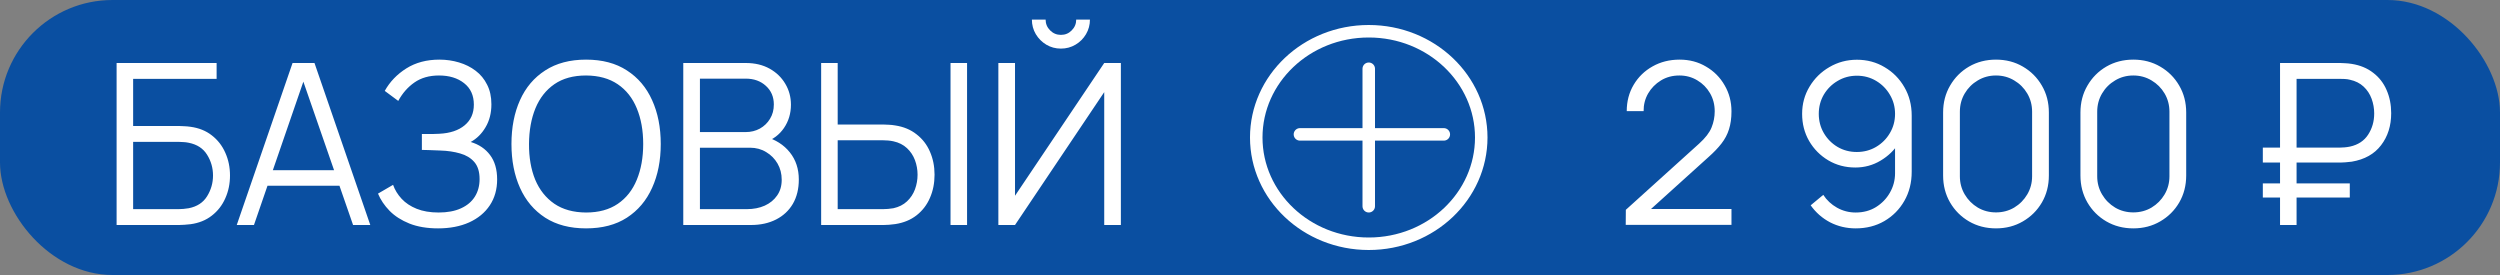
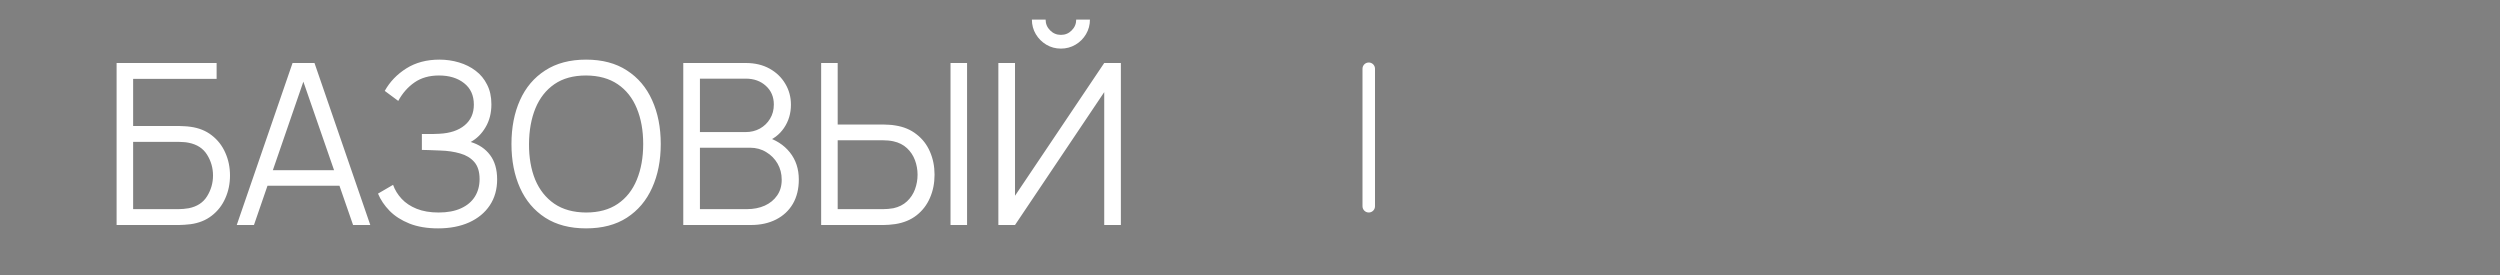
<svg xmlns="http://www.w3.org/2000/svg" width="200" height="22" viewBox="0 0 200 22" fill="none">
  <rect x="0" y="0" width="200" height="22" fill="#808080" stroke="none" />
-   <rect width="200" height="22" rx="9" fill="#0A4FA1" />
  <path d="M9.328 18V5.04H17.329V6.309H10.651V10.08H14.332C14.458 10.08 14.599 10.086 14.755 10.098C14.917 10.104 15.079 10.119 15.241 10.143C15.907 10.233 16.474 10.461 16.942 10.827C17.416 11.193 17.776 11.655 18.022 12.213C18.274 12.771 18.4 13.38 18.4 14.04C18.4 14.7 18.274 15.309 18.022 15.867C17.776 16.425 17.416 16.887 16.942 17.253C16.474 17.619 15.907 17.847 15.241 17.937C15.079 17.955 14.917 17.97 14.755 17.982C14.599 17.994 14.458 18 14.332 18H9.328ZM10.651 16.731H14.296C14.404 16.731 14.53 16.725 14.674 16.713C14.818 16.701 14.959 16.683 15.097 16.659C15.763 16.527 16.252 16.209 16.564 15.705C16.882 15.195 17.041 14.64 17.041 14.04C17.041 13.434 16.882 12.879 16.564 12.375C16.252 11.871 15.763 11.553 15.097 11.421C14.959 11.391 14.818 11.373 14.674 11.367C14.53 11.355 14.404 11.349 14.296 11.349H10.651V16.731ZM18.94 18L23.404 5.04H25.159L29.623 18H28.246L24.007 5.778H24.529L20.317 18H18.94ZM20.929 14.859V13.617H27.625V14.859H20.929ZM35.046 18.27C34.164 18.27 33.399 18.141 32.751 17.883C32.109 17.625 31.581 17.286 31.167 16.866C30.753 16.44 30.444 15.981 30.24 15.489L31.446 14.787C31.59 15.195 31.818 15.567 32.13 15.903C32.442 16.239 32.844 16.506 33.336 16.704C33.828 16.902 34.413 17.001 35.091 17.001C35.793 17.001 36.387 16.89 36.873 16.668C37.365 16.446 37.737 16.134 37.989 15.732C38.241 15.33 38.367 14.862 38.367 14.328C38.367 13.74 38.226 13.284 37.944 12.96C37.662 12.636 37.284 12.408 36.81 12.276C36.336 12.138 35.808 12.06 35.226 12.042C34.788 12.024 34.476 12.012 34.29 12.006C34.104 12 33.981 11.997 33.921 11.997C33.861 11.997 33.804 11.997 33.75 11.997V10.719C33.792 10.719 33.903 10.719 34.083 10.719C34.263 10.719 34.455 10.719 34.659 10.719C34.863 10.713 35.025 10.707 35.145 10.701C36.003 10.659 36.678 10.434 37.17 10.026C37.662 9.618 37.908 9.066 37.908 8.37C37.908 7.632 37.647 7.059 37.125 6.651C36.609 6.243 35.94 6.039 35.118 6.039C34.344 6.039 33.69 6.225 33.156 6.597C32.628 6.963 32.196 7.455 31.86 8.073L30.78 7.272C31.188 6.54 31.764 5.94 32.508 5.472C33.252 5.004 34.134 4.77 35.154 4.77C35.7 4.77 36.222 4.845 36.72 4.995C37.224 5.145 37.668 5.367 38.052 5.661C38.442 5.955 38.748 6.327 38.97 6.777C39.198 7.221 39.312 7.743 39.312 8.343C39.312 9.045 39.156 9.657 38.844 10.179C38.538 10.701 38.142 11.094 37.656 11.358C38.316 11.556 38.832 11.904 39.204 12.402C39.582 12.9 39.771 13.551 39.771 14.355C39.771 15.147 39.576 15.837 39.186 16.425C38.796 17.013 38.244 17.469 37.53 17.793C36.822 18.111 35.994 18.27 35.046 18.27ZM46.884 18.27C45.594 18.27 44.505 17.985 43.617 17.415C42.729 16.839 42.057 16.044 41.601 15.03C41.145 14.016 40.917 12.846 40.917 11.52C40.917 10.194 41.145 9.024 41.601 8.01C42.057 6.996 42.729 6.204 43.617 5.634C44.505 5.058 45.594 4.77 46.884 4.77C48.18 4.77 49.269 5.058 50.151 5.634C51.039 6.204 51.711 6.996 52.167 8.01C52.629 9.024 52.86 10.194 52.86 11.52C52.86 12.846 52.629 14.016 52.167 15.03C51.711 16.044 51.039 16.839 50.151 17.415C49.269 17.985 48.18 18.27 46.884 18.27ZM46.884 17.001C47.898 17.001 48.744 16.77 49.422 16.308C50.1 15.846 50.607 15.204 50.943 14.382C51.285 13.554 51.456 12.6 51.456 11.52C51.456 10.44 51.285 9.489 50.943 8.667C50.607 7.845 50.1 7.203 49.422 6.741C48.744 6.279 47.898 6.045 46.884 6.039C45.87 6.039 45.027 6.27 44.355 6.732C43.683 7.194 43.176 7.839 42.834 8.667C42.498 9.489 42.327 10.44 42.321 11.52C42.315 12.6 42.48 13.551 42.816 14.373C43.158 15.189 43.668 15.831 44.346 16.299C45.024 16.761 45.87 16.995 46.884 17.001ZM54.662 18V5.04H59.666C60.392 5.04 61.025 5.19 61.565 5.49C62.105 5.79 62.525 6.195 62.825 6.705C63.125 7.209 63.275 7.767 63.275 8.379C63.275 9.075 63.089 9.696 62.717 10.242C62.345 10.782 61.847 11.157 61.223 11.367L61.205 10.926C62.045 11.166 62.705 11.586 63.185 12.186C63.665 12.786 63.905 13.512 63.905 14.364C63.905 15.114 63.746 15.762 63.428 16.308C63.11 16.848 62.663 17.265 62.087 17.559C61.511 17.853 60.842 18 60.08 18H54.662ZM55.994 16.731H59.756C60.284 16.731 60.758 16.638 61.178 16.452C61.598 16.26 61.928 15.99 62.168 15.642C62.414 15.294 62.537 14.874 62.537 14.382C62.537 13.902 62.426 13.47 62.204 13.086C61.982 12.702 61.679 12.396 61.295 12.168C60.917 11.934 60.485 11.817 59.999 11.817H55.994V16.731ZM55.994 10.566H59.657C60.071 10.566 60.449 10.473 60.791 10.287C61.133 10.095 61.403 9.834 61.601 9.504C61.805 9.174 61.907 8.793 61.907 8.361C61.907 7.749 61.694 7.251 61.268 6.867C60.848 6.483 60.311 6.291 59.657 6.291H55.994V10.566ZM65.692 18V5.04H67.015V9.963H70.696C70.822 9.963 70.963 9.969 71.119 9.981C71.281 9.987 71.446 10.005 71.614 10.035C72.286 10.137 72.856 10.374 73.324 10.746C73.798 11.112 74.155 11.574 74.395 12.132C74.641 12.69 74.764 13.305 74.764 13.977C74.764 14.655 74.641 15.273 74.395 15.831C74.155 16.389 73.798 16.854 73.324 17.226C72.856 17.592 72.286 17.826 71.614 17.928C71.446 17.952 71.281 17.97 71.119 17.982C70.963 17.994 70.822 18 70.696 18H65.692ZM67.015 16.731H70.66C70.774 16.731 70.903 16.725 71.047 16.713C71.191 16.701 71.332 16.683 71.47 16.659C71.908 16.563 72.271 16.38 72.559 16.11C72.847 15.84 73.06 15.519 73.198 15.147C73.336 14.769 73.405 14.379 73.405 13.977C73.405 13.575 73.336 13.188 73.198 12.816C73.06 12.444 72.847 12.123 72.559 11.853C72.271 11.583 71.908 11.4 71.47 11.304C71.332 11.274 71.191 11.253 71.047 11.241C70.903 11.229 70.774 11.223 70.66 11.223H67.015V16.731ZM76.042 18V5.04H77.365V18H76.042ZM79.869 18V5.04H81.201V15.66L88.338 5.04H89.67V18H88.338V7.371L81.201 18H79.869ZM84.873 3.888C84.447 3.888 84.057 3.783 83.703 3.573C83.355 3.363 83.076 3.084 82.866 2.736C82.656 2.382 82.551 1.992 82.551 1.566H83.649C83.649 1.902 83.769 2.19 84.009 2.43C84.249 2.67 84.537 2.79 84.873 2.79C85.215 2.79 85.503 2.67 85.737 2.43C85.977 2.19 86.097 1.902 86.097 1.566H87.195C87.195 1.992 87.09 2.382 86.88 2.736C86.676 3.084 86.397 3.363 86.043 3.573C85.689 3.783 85.299 3.888 84.873 3.888Z" fill="white" />
-   <path d="M100.5 11C100.5 15.669 104.504 19.5 109.5 19.5C114.496 19.5 118.5 15.669 118.5 11C118.5 6.331 114.496 2.5 109.5 2.5C104.504 2.5 100.5 6.331 100.5 11Z" stroke="white" />
  <line x1="109.5" y1="5.5" x2="109.5" y2="16.5" stroke="white" stroke-linecap="round" />
-   <line x1="103.995" y1="10.75" x2="115.505" y2="10.75" stroke="white" stroke-linecap="round" />
-   <path d="M130.058 17.991L130.067 16.785L135.926 11.493C136.43 11.037 136.763 10.605 136.925 10.197C137.093 9.783 137.177 9.351 137.177 8.901C137.177 8.367 137.051 7.884 136.799 7.452C136.547 7.02 136.208 6.678 135.782 6.426C135.356 6.168 134.879 6.039 134.351 6.039C133.799 6.039 133.307 6.171 132.875 6.435C132.443 6.699 132.101 7.047 131.849 7.479C131.603 7.911 131.483 8.382 131.489 8.892H130.139C130.139 8.106 130.325 7.401 130.697 6.777C131.069 6.153 131.573 5.664 132.209 5.31C132.845 4.95 133.565 4.77 134.369 4.77C135.155 4.77 135.86 4.956 136.484 5.328C137.114 5.694 137.609 6.192 137.969 6.822C138.335 7.446 138.518 8.142 138.518 8.91C138.518 9.45 138.452 9.927 138.32 10.341C138.194 10.749 137.993 11.13 137.717 11.484C137.447 11.832 137.102 12.192 136.682 12.564L131.48 17.262L131.273 16.722H138.518V17.991H130.058ZM148.553 4.779C149.369 4.779 150.107 4.977 150.767 5.373C151.433 5.763 151.961 6.297 152.351 6.975C152.741 7.647 152.936 8.403 152.936 9.243V13.743C152.936 14.607 152.741 15.381 152.351 16.065C151.961 16.749 151.427 17.289 150.749 17.685C150.077 18.075 149.312 18.27 148.454 18.27C147.716 18.27 147.032 18.108 146.402 17.784C145.778 17.454 145.262 17.001 144.854 16.425L145.862 15.588C146.138 16.014 146.504 16.356 146.96 16.614C147.422 16.872 147.92 17.001 148.454 17.001C149.066 17.001 149.606 16.857 150.074 16.569C150.548 16.275 150.92 15.891 151.19 15.417C151.466 14.937 151.604 14.418 151.604 13.86V11.034L151.928 11.412C151.556 12.006 151.061 12.486 150.443 12.852C149.831 13.218 149.159 13.401 148.427 13.401C147.629 13.401 146.906 13.209 146.258 12.825C145.616 12.441 145.106 11.925 144.728 11.277C144.356 10.629 144.17 9.906 144.17 9.108C144.17 8.31 144.368 7.584 144.764 6.93C145.16 6.27 145.691 5.748 146.357 5.364C147.023 4.974 147.755 4.779 148.553 4.779ZM148.553 6.057C147.989 6.057 147.476 6.195 147.014 6.471C146.552 6.741 146.183 7.107 145.907 7.569C145.637 8.031 145.502 8.544 145.502 9.108C145.502 9.672 145.637 10.185 145.907 10.647C146.177 11.109 146.543 11.478 147.005 11.754C147.467 12.024 147.98 12.159 148.544 12.159C149.108 12.159 149.621 12.024 150.083 11.754C150.551 11.478 150.92 11.109 151.19 10.647C151.466 10.185 151.604 9.672 151.604 9.108C151.604 8.55 151.466 8.04 151.19 7.578C150.92 7.116 150.554 6.747 150.092 6.471C149.63 6.195 149.117 6.057 148.553 6.057ZM159.679 18.27C158.881 18.27 158.161 18.084 157.519 17.712C156.883 17.34 156.379 16.836 156.007 16.2C155.635 15.558 155.449 14.838 155.449 14.04V9C155.449 8.202 155.635 7.485 156.007 6.849C156.379 6.207 156.883 5.7 157.519 5.328C158.161 4.956 158.881 4.77 159.679 4.77C160.477 4.77 161.194 4.956 161.83 5.328C162.472 5.7 162.979 6.207 163.351 6.849C163.723 7.485 163.909 8.202 163.909 9V14.04C163.909 14.838 163.723 15.558 163.351 16.2C162.979 16.836 162.472 17.34 161.83 17.712C161.194 18.084 160.477 18.27 159.679 18.27ZM159.679 16.992C160.213 16.992 160.699 16.863 161.137 16.605C161.575 16.341 161.923 15.99 162.181 15.552C162.439 15.114 162.568 14.631 162.568 14.103V8.937C162.568 8.403 162.439 7.917 162.181 7.479C161.923 7.041 161.575 6.693 161.137 6.435C160.699 6.171 160.213 6.039 159.679 6.039C159.145 6.039 158.659 6.171 158.221 6.435C157.783 6.693 157.435 7.041 157.177 7.479C156.919 7.917 156.79 8.403 156.79 8.937V14.103C156.79 14.631 156.919 15.114 157.177 15.552C157.435 15.99 157.783 16.341 158.221 16.605C158.659 16.863 159.145 16.992 159.679 16.992ZM170.666 18.27C169.868 18.27 169.148 18.084 168.506 17.712C167.87 17.34 167.366 16.836 166.994 16.2C166.622 15.558 166.436 14.838 166.436 14.04V9C166.436 8.202 166.622 7.485 166.994 6.849C167.366 6.207 167.87 5.7 168.506 5.328C169.148 4.956 169.868 4.77 170.666 4.77C171.464 4.77 172.181 4.956 172.817 5.328C173.459 5.7 173.966 6.207 174.338 6.849C174.71 7.485 174.896 8.202 174.896 9V14.04C174.896 14.838 174.71 15.558 174.338 16.2C173.966 16.836 173.459 17.34 172.817 17.712C172.181 18.084 171.464 18.27 170.666 18.27ZM170.666 16.992C171.2 16.992 171.686 16.863 172.124 16.605C172.562 16.341 172.91 15.99 173.168 15.552C173.426 15.114 173.555 14.631 173.555 14.103V8.937C173.555 8.403 173.426 7.917 173.168 7.479C172.91 7.041 172.562 6.693 172.124 6.435C171.686 6.171 171.2 6.039 170.666 6.039C170.132 6.039 169.646 6.171 169.208 6.435C168.77 6.693 168.422 7.041 168.164 7.479C167.906 7.917 167.777 8.403 167.777 8.937V14.103C167.777 14.631 167.906 15.114 168.164 15.552C168.422 15.99 168.77 16.341 169.208 16.605C169.646 16.863 170.132 16.992 170.666 16.992ZM181.026 13.005V11.808H187.191C187.293 11.808 187.416 11.802 187.56 11.79C187.704 11.778 187.851 11.757 188.001 11.727C188.649 11.583 189.132 11.265 189.45 10.773C189.774 10.275 189.936 9.711 189.936 9.081C189.936 8.673 189.867 8.28 189.729 7.902C189.591 7.524 189.378 7.2 189.09 6.93C188.802 6.66 188.439 6.477 188.001 6.381C187.857 6.345 187.71 6.324 187.56 6.318C187.41 6.312 187.287 6.309 187.191 6.309H183.429V5.04H187.227C187.329 5.04 187.458 5.046 187.614 5.058C187.776 5.064 187.953 5.082 188.145 5.112C188.817 5.22 189.387 5.457 189.855 5.823C190.329 6.183 190.686 6.642 190.926 7.2C191.172 7.758 191.295 8.376 191.295 9.054C191.295 10.062 191.025 10.917 190.485 11.619C189.951 12.321 189.171 12.759 188.145 12.933C187.953 12.957 187.776 12.975 187.614 12.987C187.458 12.999 187.329 13.005 187.227 13.005H181.026ZM181.026 15.804V14.67H187.983V15.804H181.026ZM182.403 18V5.04H183.726V18H182.403Z" fill="white" />
</svg>